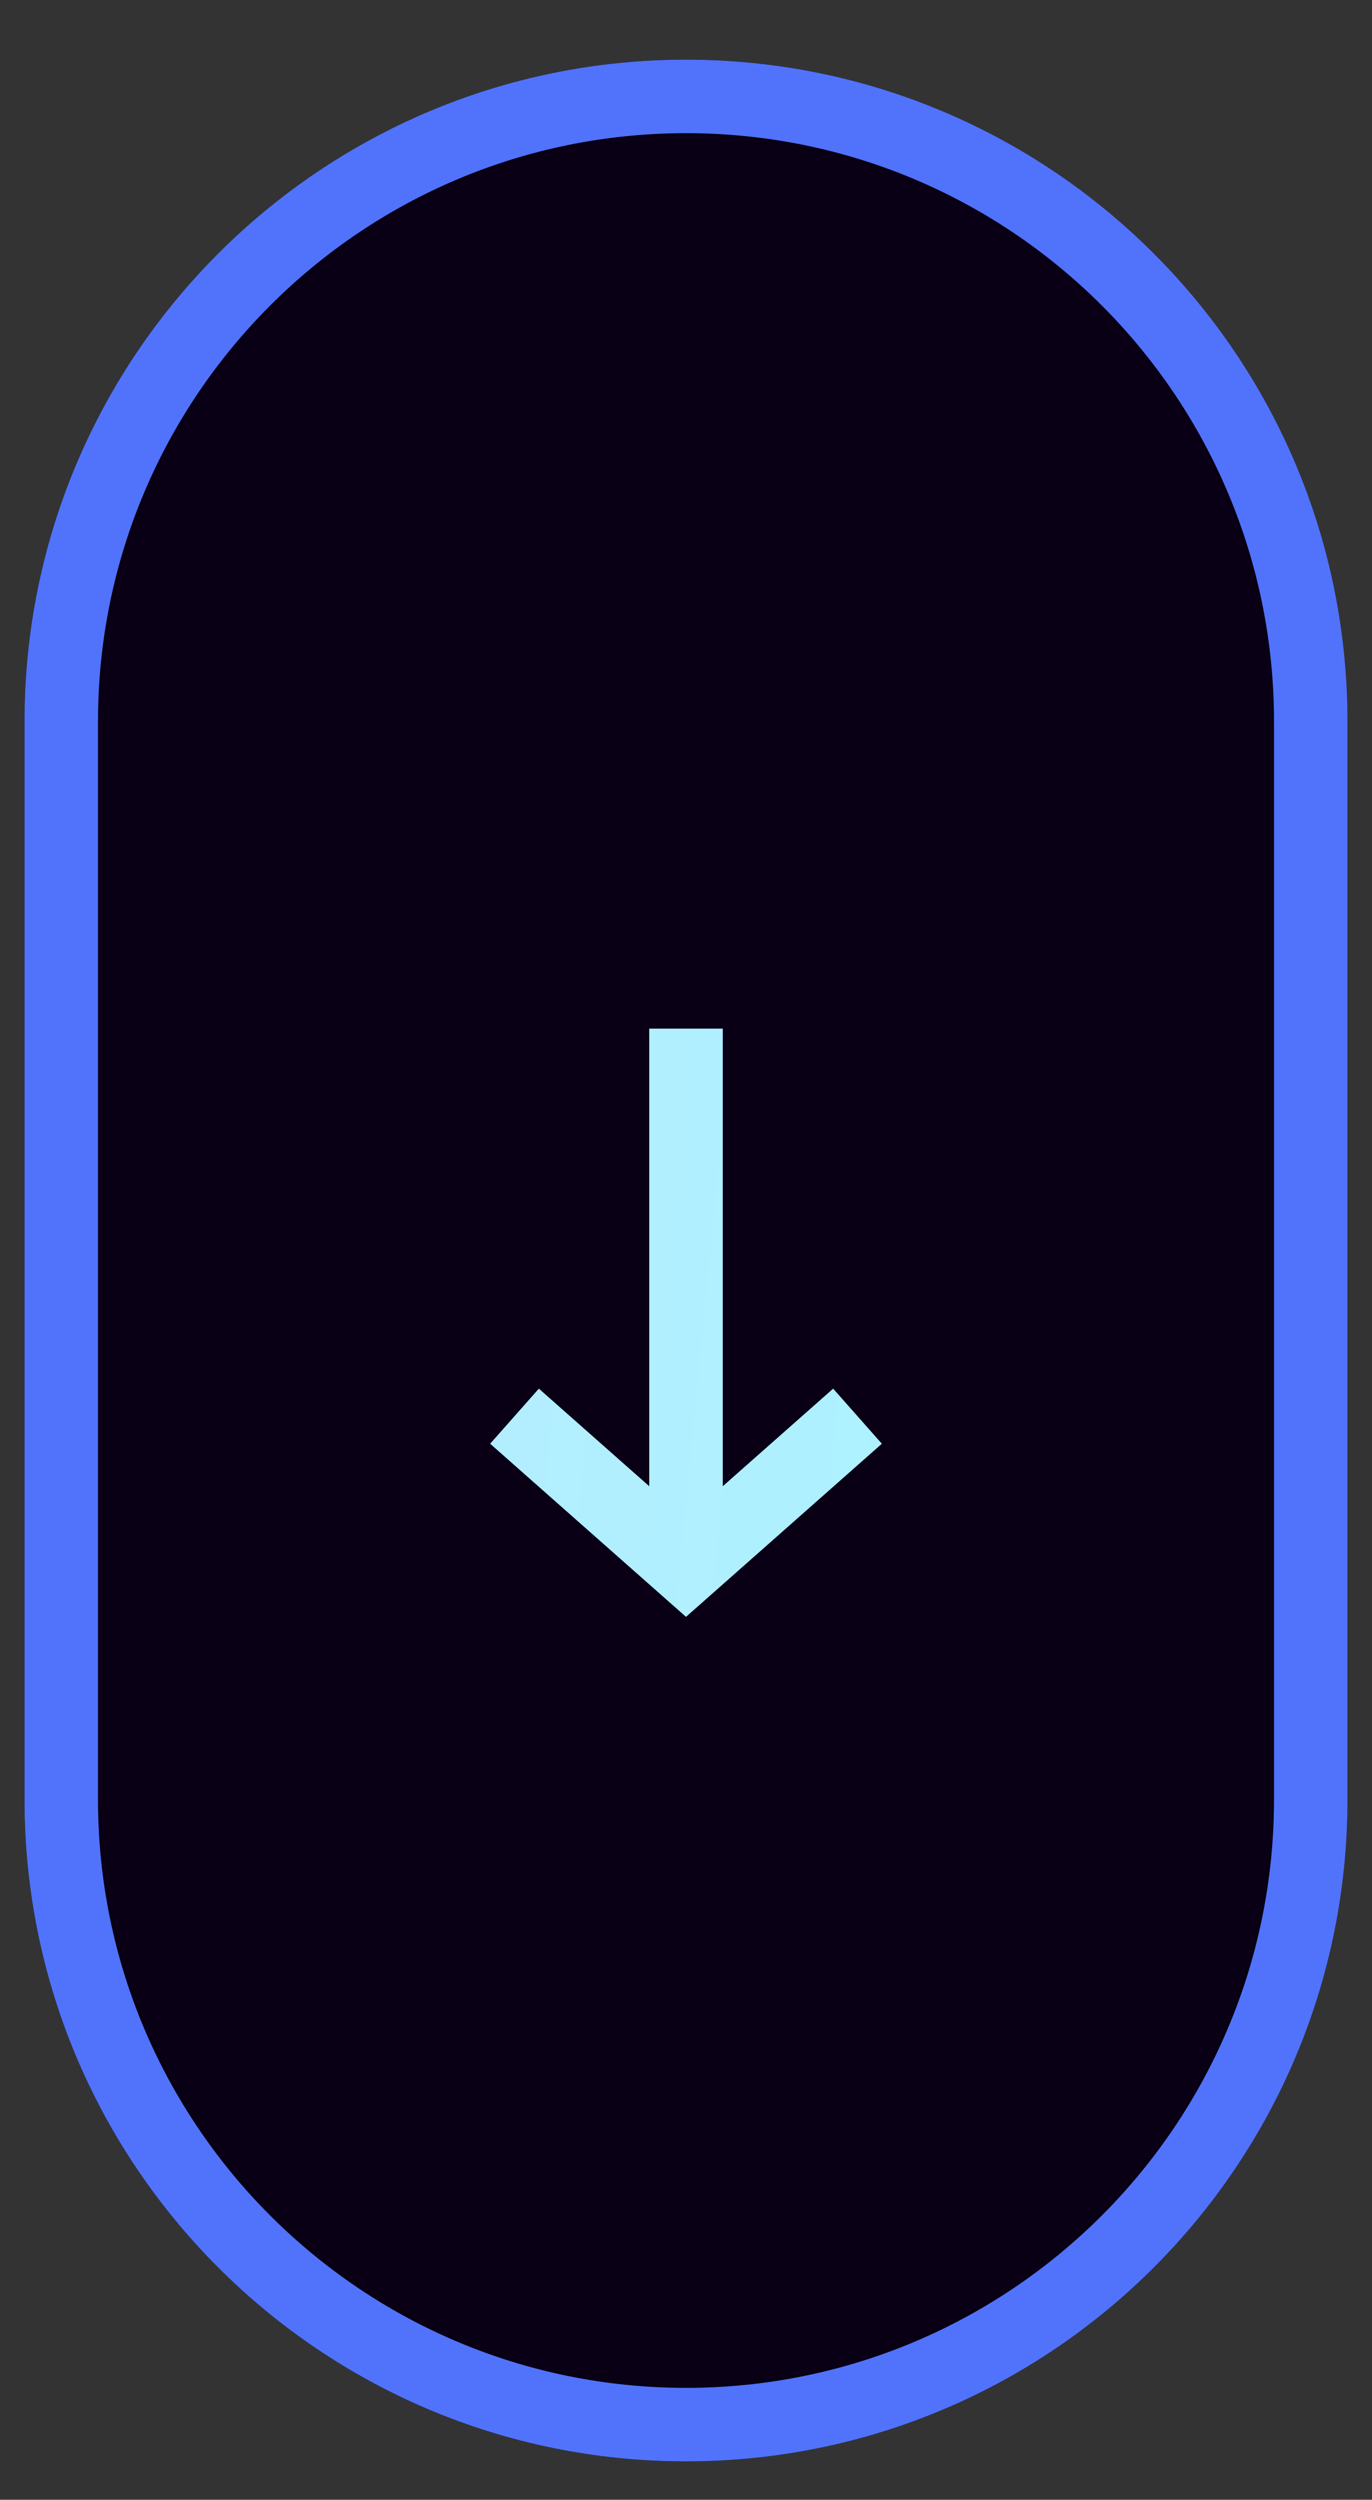
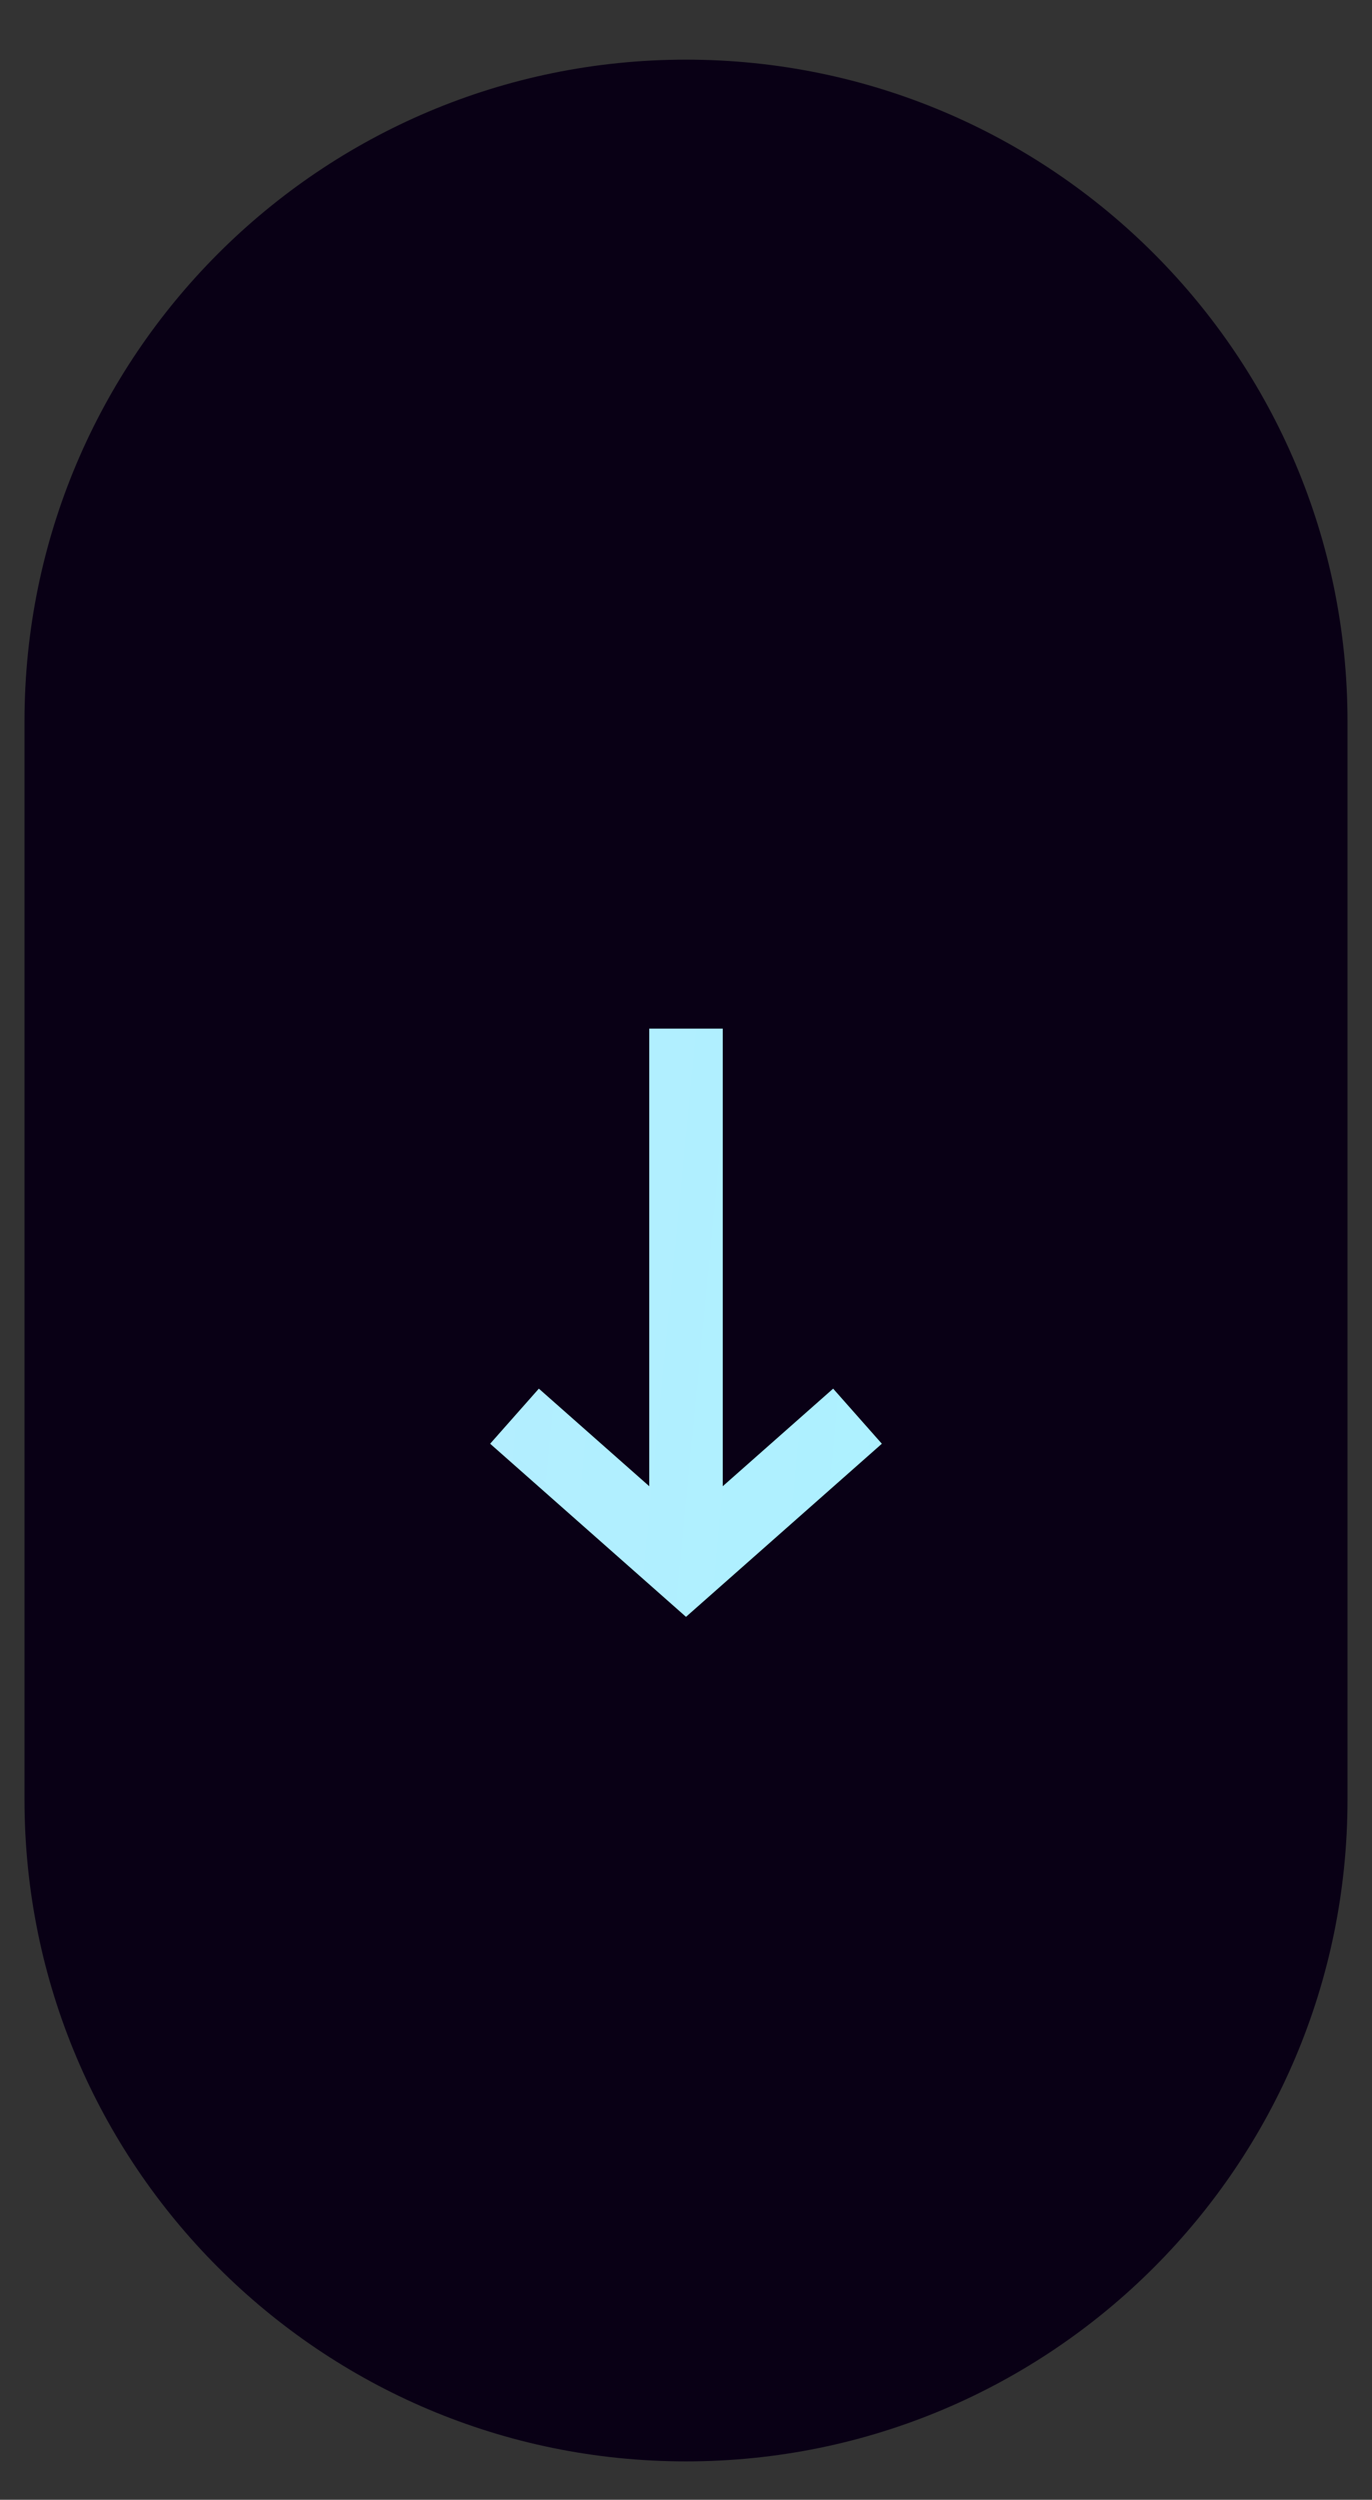
<svg xmlns="http://www.w3.org/2000/svg" width="28" height="51" viewBox="0 0 28 51" fill="none">
  <rect x="0" y="0" width="28" height="51" fill="#333333" stroke="none" />
  <g clip-path="url(#clip0_966_1673)">
    <path d="M27.5 14.717C27.5 7.261 21.456 1.217 14 1.217C6.544 1.217 0.5 7.261 0.5 14.717V36.717C0.5 44.173 6.544 50.217 14 50.217C21.456 50.217 27.5 44.173 27.5 36.717V14.717Z" fill="#090015" />
-     <path fill-rule="evenodd" clip-rule="evenodd" d="M14 2.717C7.373 2.717 2 8.09 2 14.717V36.717C2 43.344 7.373 48.717 14 48.717C20.627 48.717 26 43.344 26 36.717V14.717C26 8.09 20.627 2.717 14 2.717ZM0.5 14.717C0.5 7.261 6.544 1.217 14 1.217C21.456 1.217 27.5 7.261 27.5 14.717V36.717C27.5 44.173 21.456 50.217 14 50.217C6.544 50.217 0.5 44.173 0.5 36.717V14.717Z" fill="#5173FC" />
    <path fill-rule="evenodd" clip-rule="evenodd" d="M13.25 20.986H14.75V30.322L17.003 28.331L17.997 29.455L14 32.987L10.003 29.455L10.997 28.331L13.25 30.322V20.986Z" fill="url(#paint0_linear_966_1673)" />
  </g>
  <defs>
    <linearGradient id="paint0_linear_966_1673" x1="10.003" y1="26.987" x2="58.829" y2="31.72" gradientUnits="userSpaceOnUse">
      <stop stop-color="#B3EEFF" />
      <stop offset="1" stop-color="#91FFFE" />
    </linearGradient>
    <clipPath id="clip0_966_1673">
      <rect width="28" height="50" fill="white" transform="translate(0 0.255)" />
    </clipPath>
  </defs>
</svg>